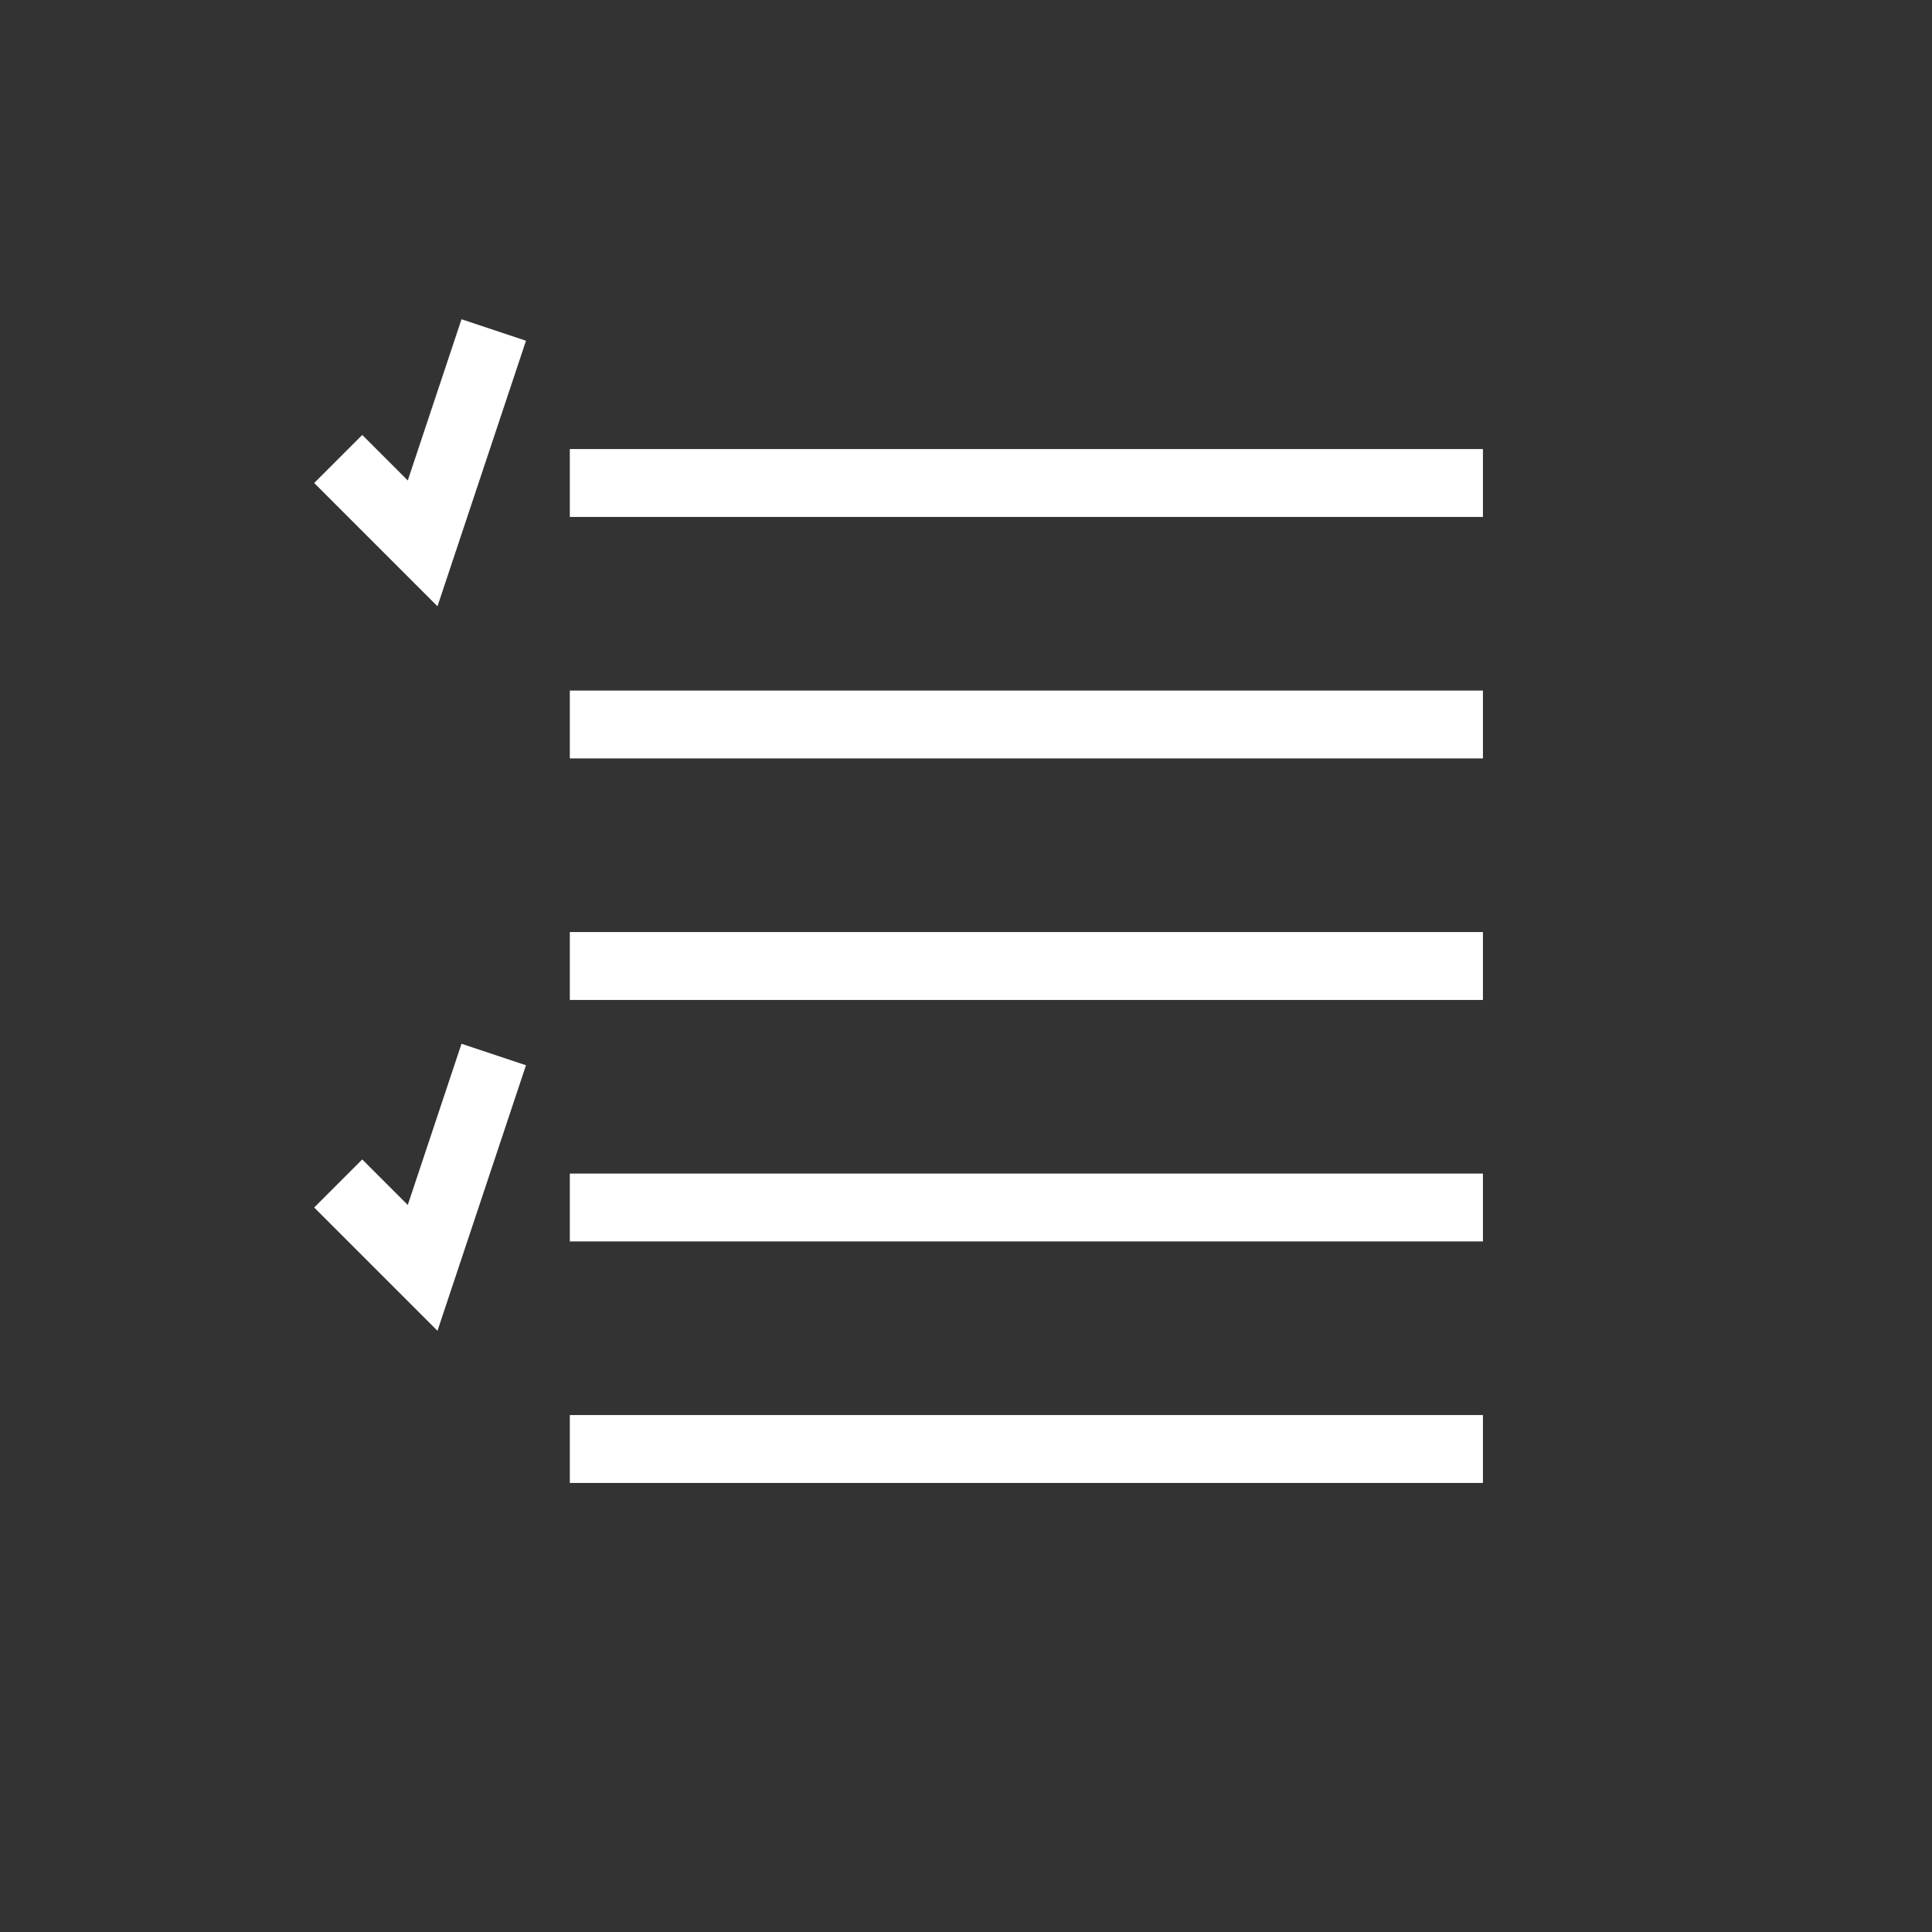
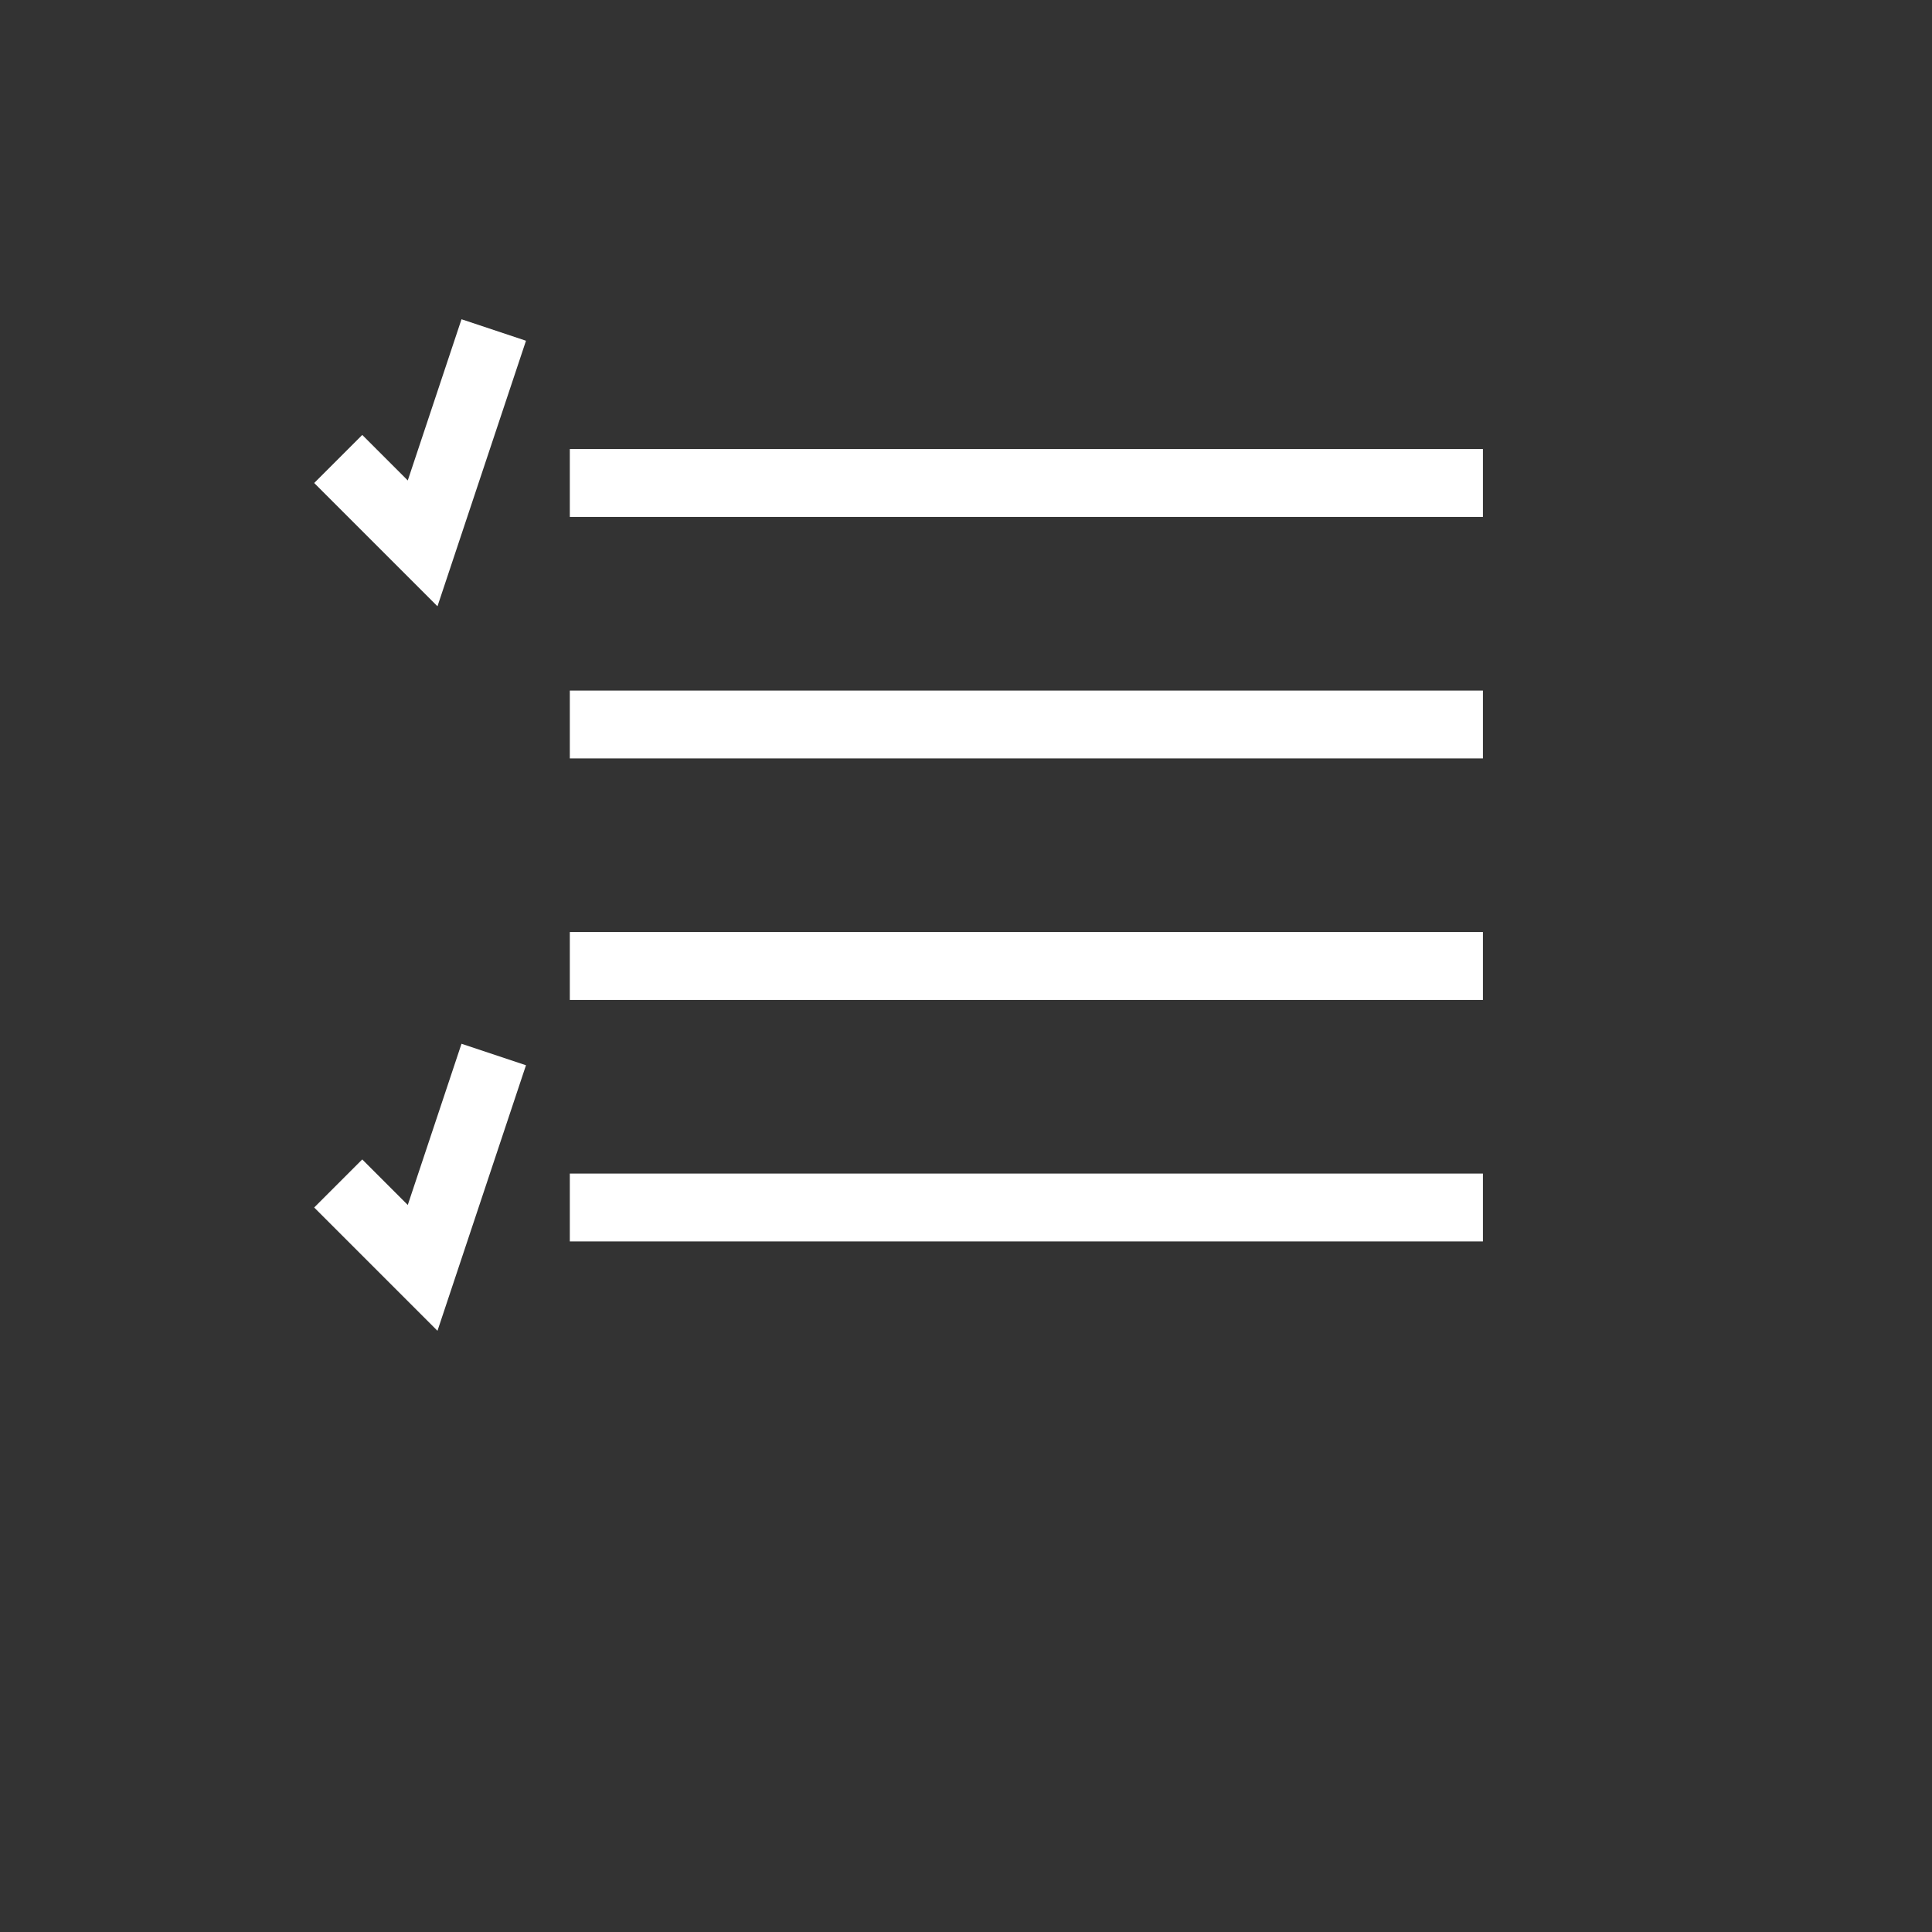
<svg xmlns="http://www.w3.org/2000/svg" width="16" height="16" viewBox="0 0 16 16" fill="none">
  <rect x="0" y="0" width="16" height="16" fill="#333333" stroke="none" />
-   <path d="M3.822 2.644L3.733 2.911L3.377 3.979L3.199 3.801L3 3.602L2.602 4L2.801 4.199L3.623 5.021L4.267 3.089L4.356 2.822L3.822 2.644L3.822 2.644ZM4.719 3.719V4.281H12.281V3.719H4.719ZM4.719 5.719V6.281H12.281V5.719H4.719ZM4.719 7.719V8.281H12.281V7.719H4.719ZM3.822 8.644L3.733 8.911L3.377 9.979L3.199 9.801L3 9.602L2.602 10L2.801 10.199L3.623 11.021L4.267 9.089L4.356 8.822L3.822 8.644L3.822 8.644ZM4.719 9.719V10.281H12.281V9.719H4.719ZM4.719 11.719V12.281H12.281V11.719H4.719Z" fill="white" />
+   <path d="M3.822 2.644L3.733 2.911L3.377 3.979L3.199 3.801L3 3.602L2.602 4L2.801 4.199L3.623 5.021L4.267 3.089L4.356 2.822L3.822 2.644L3.822 2.644ZM4.719 3.719V4.281H12.281V3.719H4.719ZM4.719 5.719V6.281H12.281V5.719H4.719ZM4.719 7.719V8.281H12.281V7.719H4.719ZM3.822 8.644L3.733 8.911L3.377 9.979L3.199 9.801L3 9.602L2.602 10L2.801 10.199L3.623 11.021L4.267 9.089L4.356 8.822L3.822 8.644L3.822 8.644ZM4.719 9.719V10.281H12.281V9.719H4.719ZM4.719 11.719V12.281V11.719H4.719Z" fill="white" />
</svg>